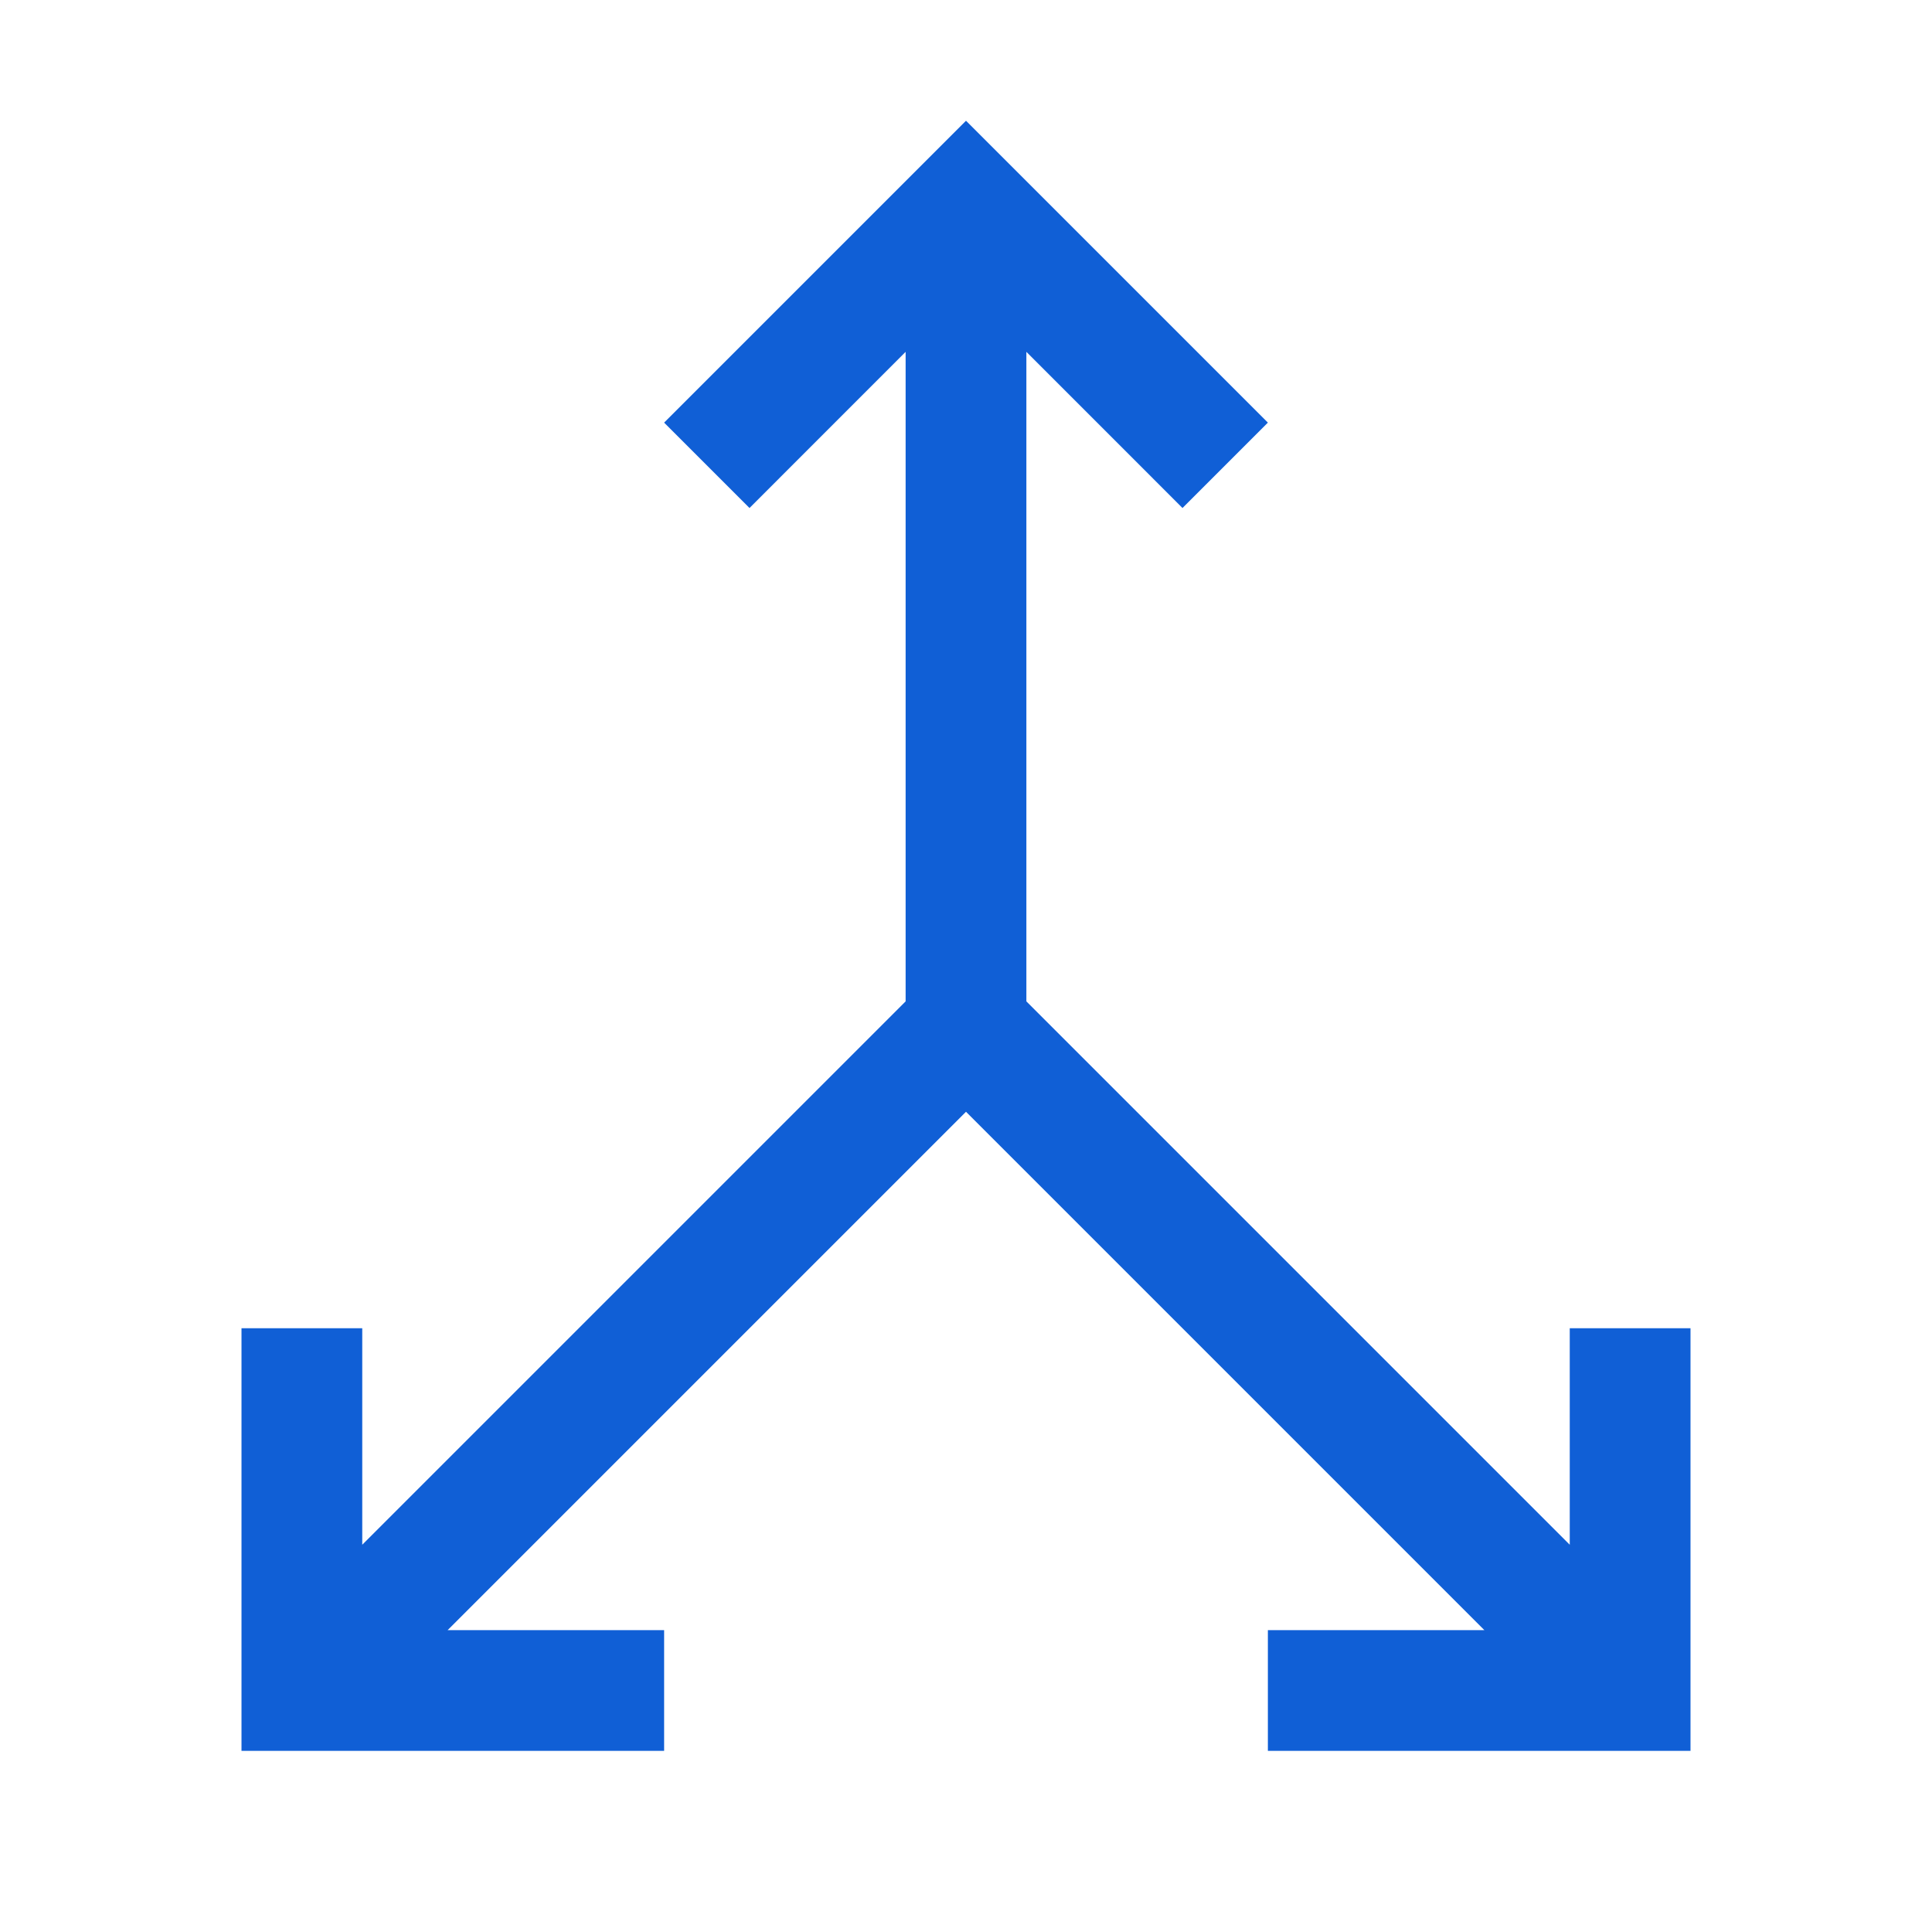
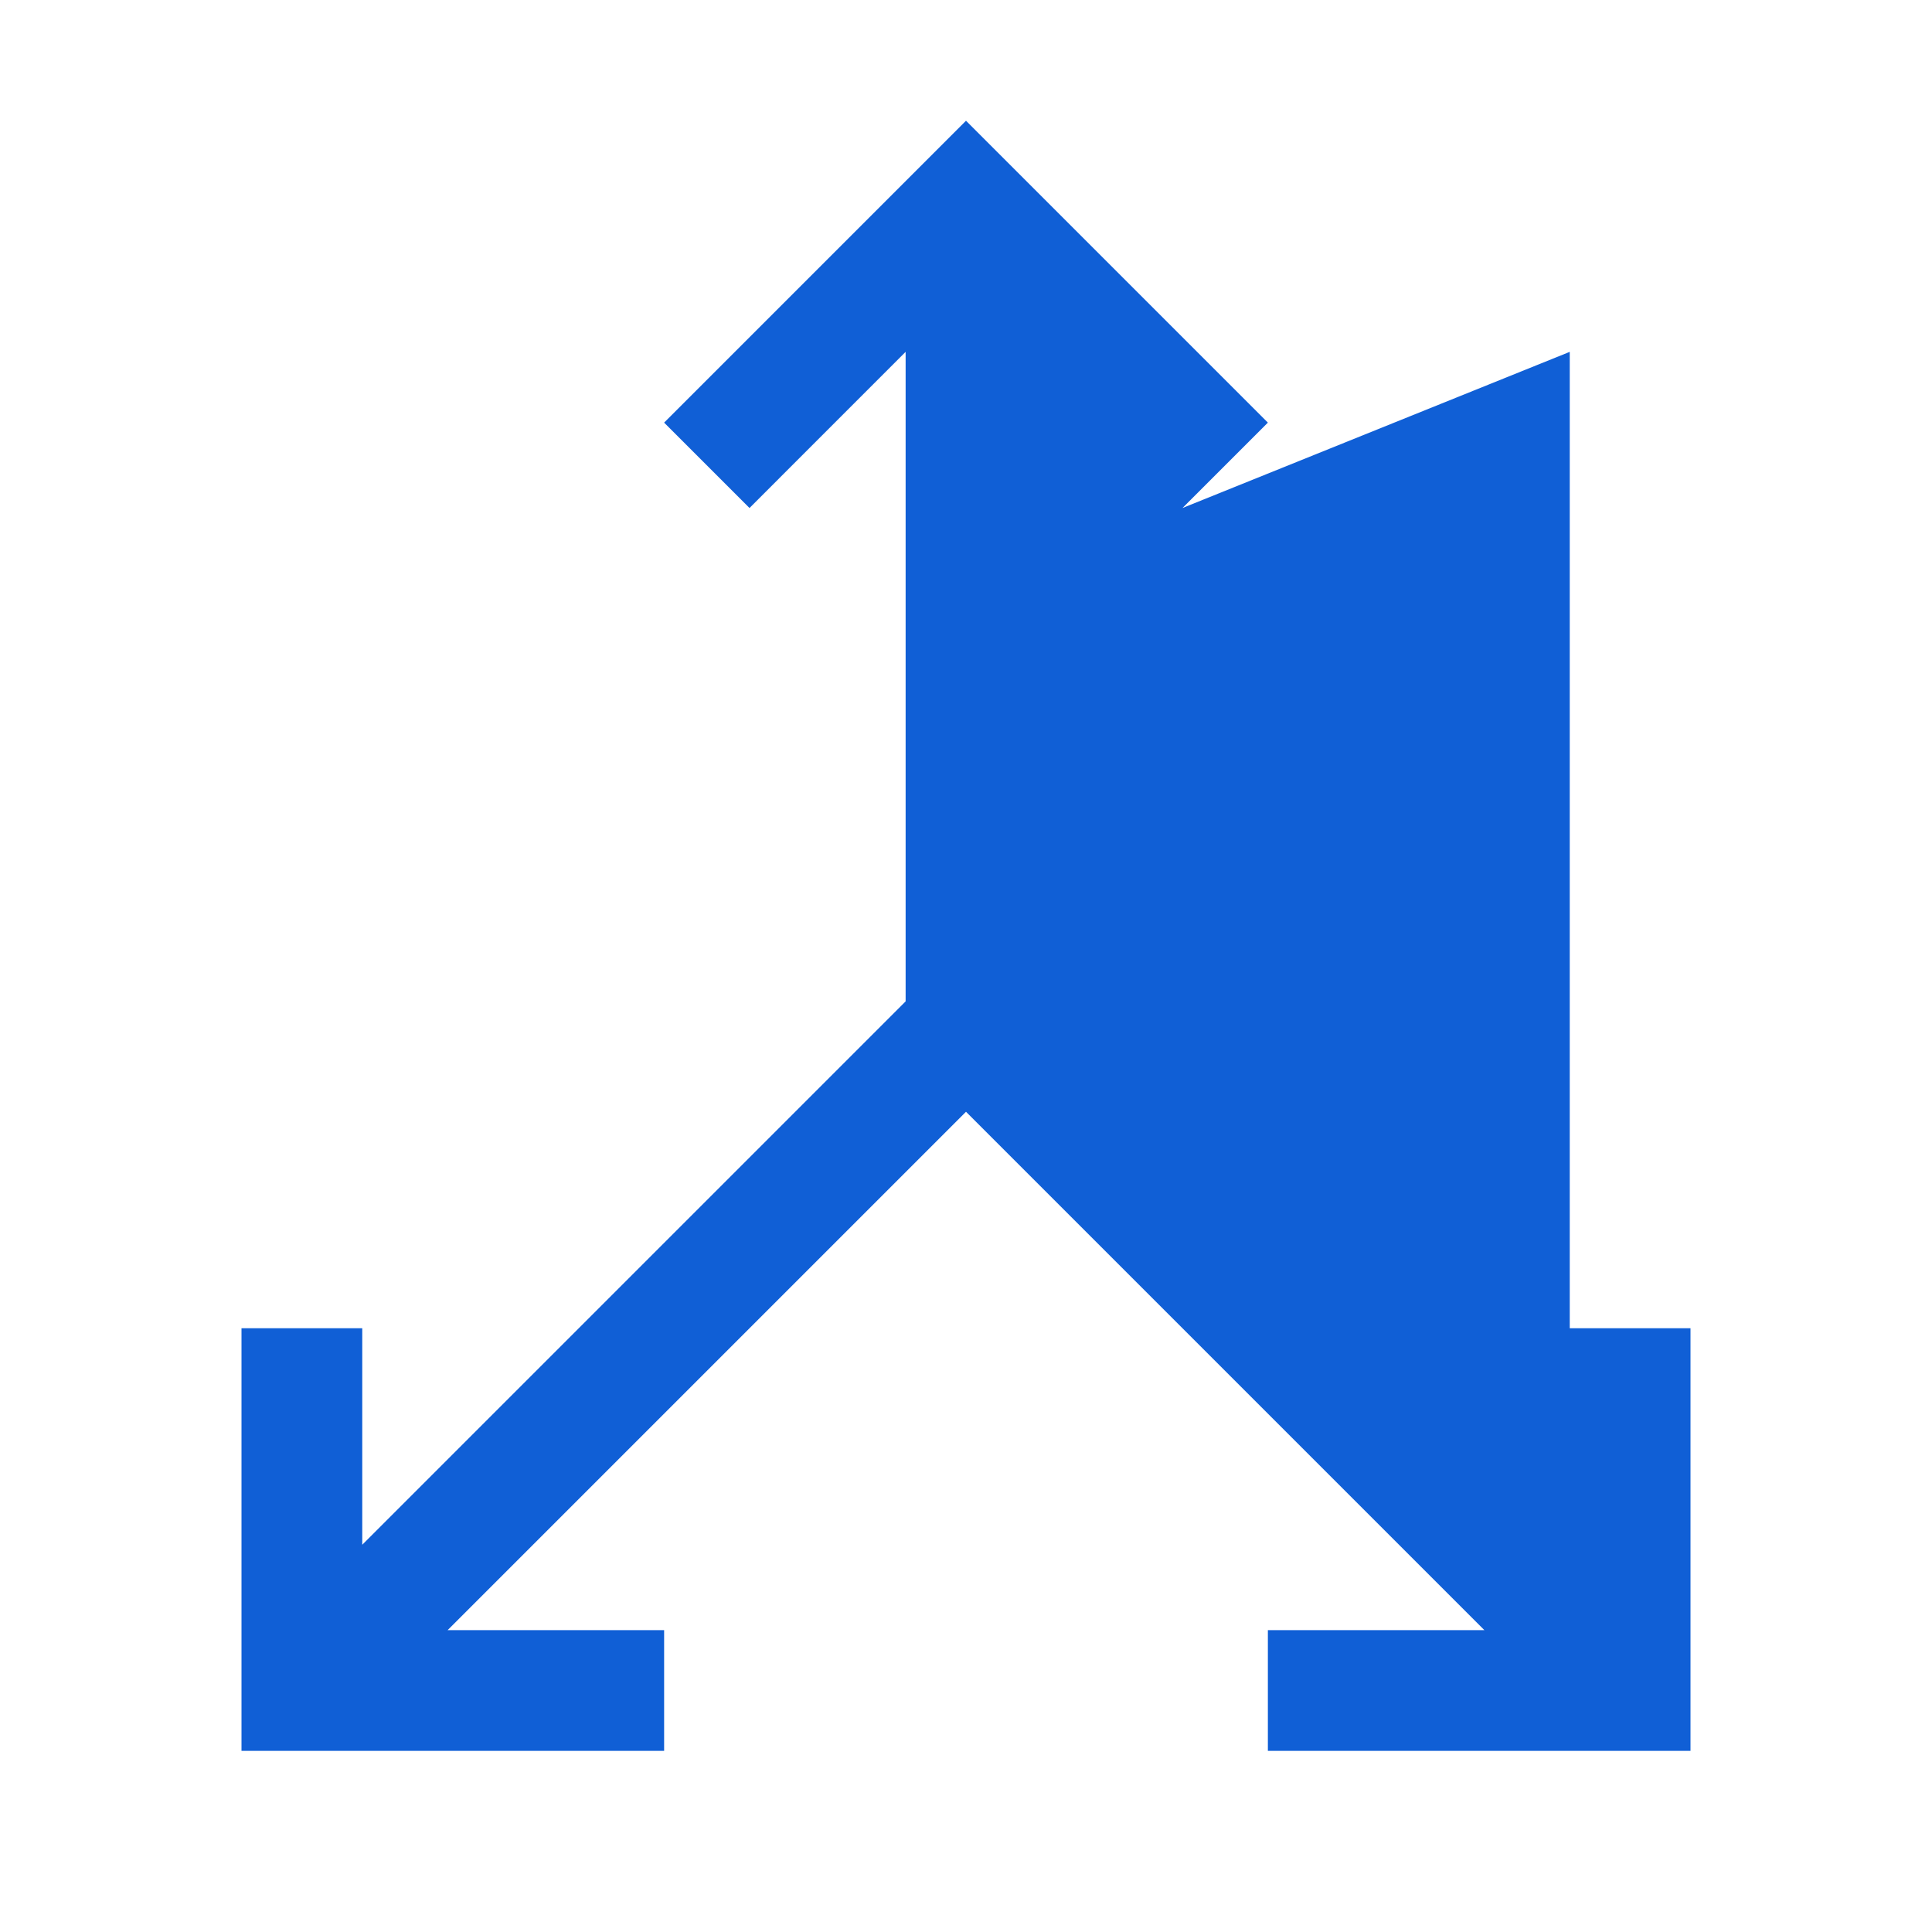
<svg xmlns="http://www.w3.org/2000/svg" width="52" height="52" viewBox="0 0 52 52" fill="none">
-   <path d="M42.25 35.75V41.577L27.625 26.952V16.25V9.75V9.47L31.827 13.673L34.125 11.375L26 3.25L17.875 11.375L20.173 13.673L24.375 9.47V9.75V16.25V26.952L9.75 41.577V35.75H6.5V47.125H17.875V43.875H12.048L26 29.923L39.952 43.875H34.125V47.125H45.5V35.75H42.25Z" fill="#105FD6" />
+   <path d="M42.25 35.75V41.577V16.25V9.75V9.47L31.827 13.673L34.125 11.375L26 3.25L17.875 11.375L20.173 13.673L24.375 9.47V9.75V16.25V26.952L9.75 41.577V35.75H6.5V47.125H17.875V43.875H12.048L26 29.923L39.952 43.875H34.125V47.125H45.5V35.75H42.25Z" fill="#105FD6" />
</svg>